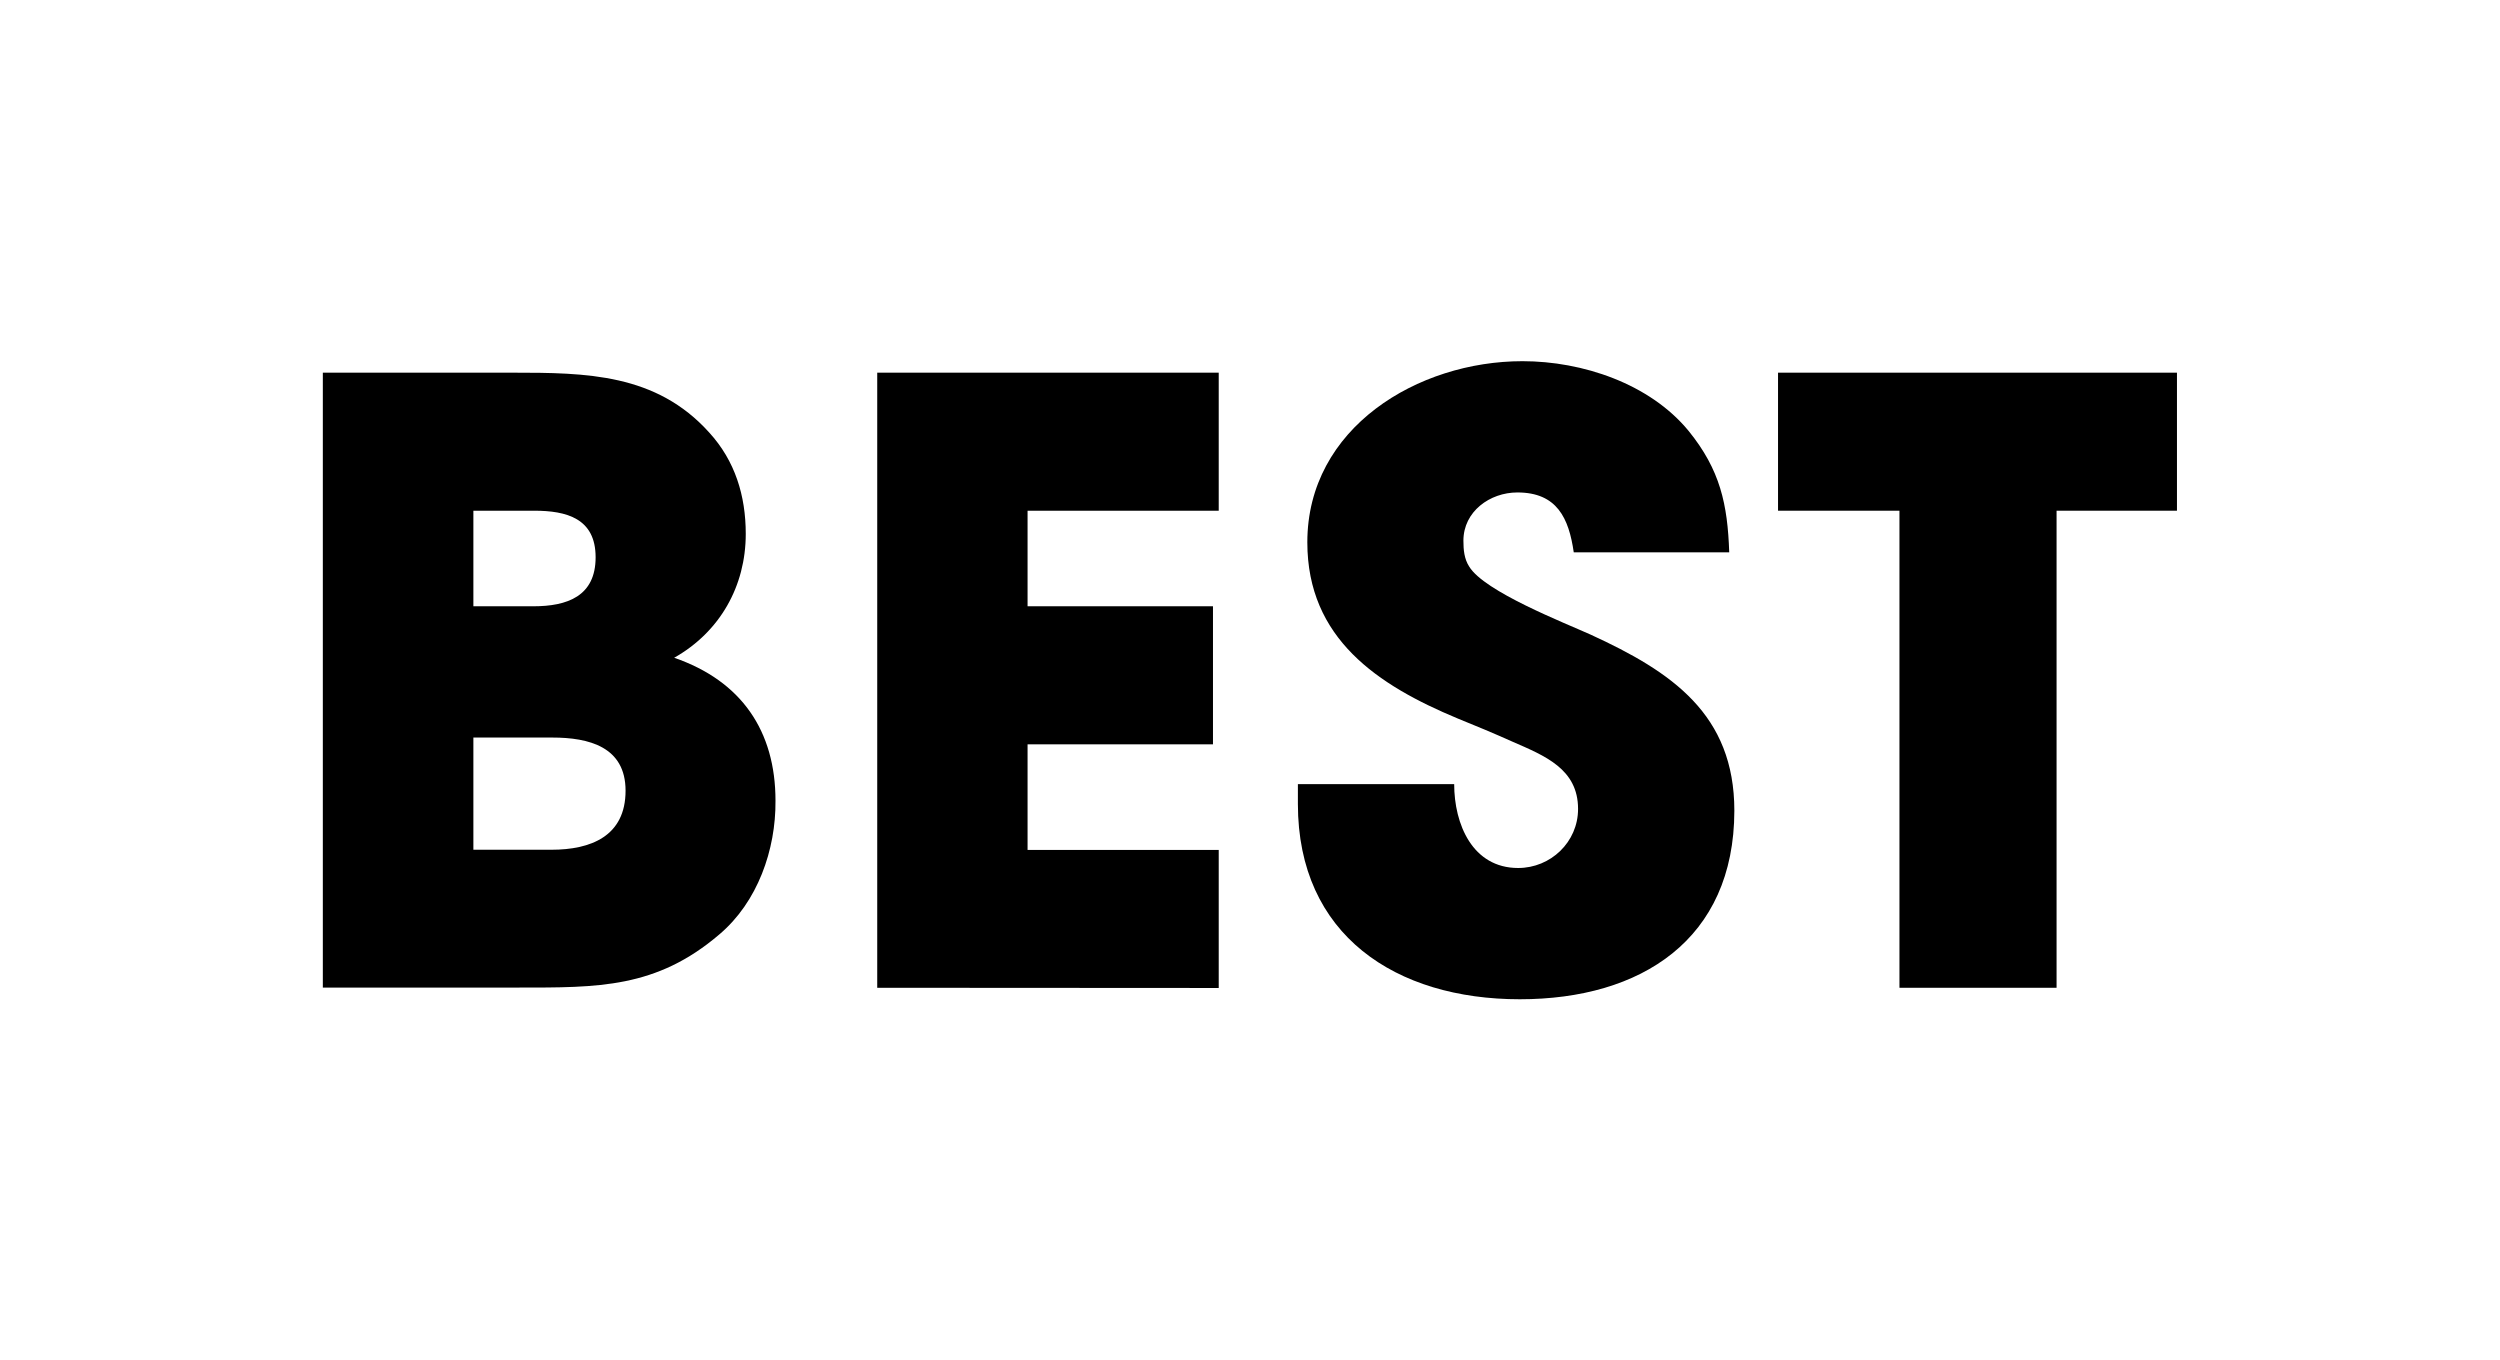
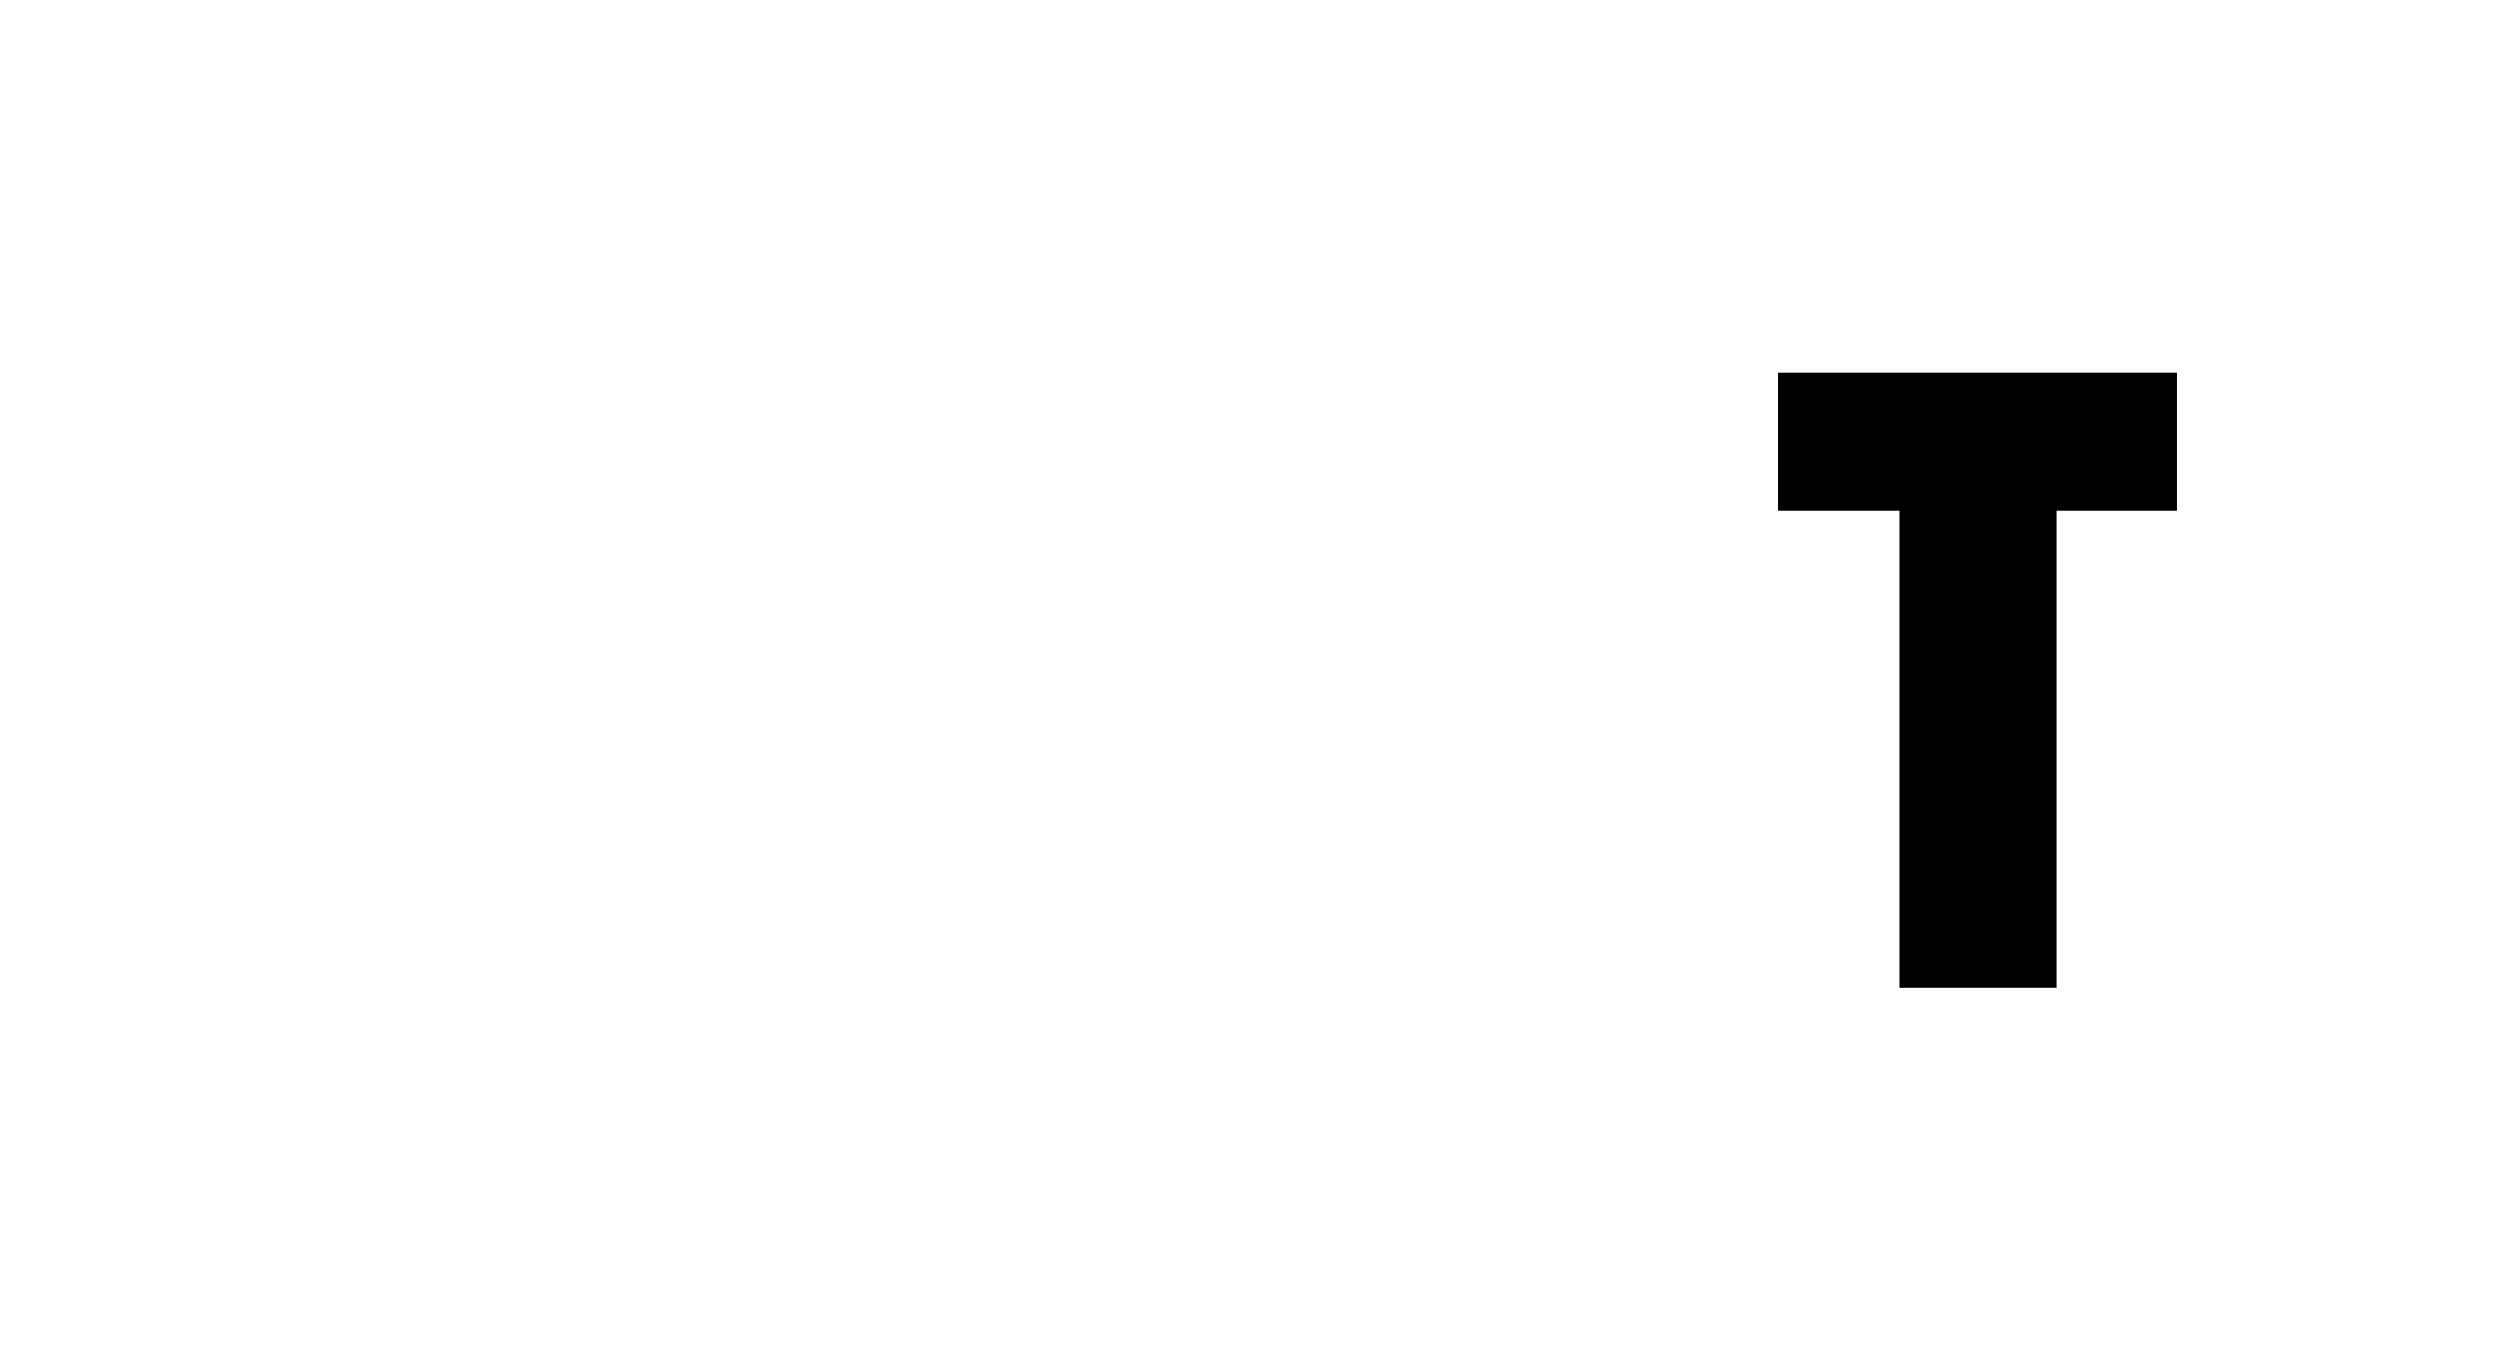
<svg xmlns="http://www.w3.org/2000/svg" version="1.1" id="Calque_1" x="0px" y="0px" viewBox="0 0 1218.9 663.3" style="enable-background:new 0 0 1218.9 663.3;" xml:space="preserve">
  <g>
-     <path d="M350.7,455.6c-30.8,26.3-59.2,25.9-98.1,25.9h-95.2V181.7h92.4c36.1,0,70.1,0.4,96,29.2c12.6,13.8,17.8,30.8,17.8,49.4   c0,25.5-12.6,47.8-34.9,60.4c32.8,11.3,49.4,35.7,49.4,69.7C378.3,414.3,369.4,439.8,350.7,455.6z M260.4,249h-29.6v46.6H260   c16.6,0,30.4-4.9,30.4-23.9S276.2,249,260.4,249z M269.3,359.6h-38.5v54.7h38.1c19,0,36.1-6.5,36.1-28.8   C305,364.1,287.1,359.6,269.3,359.6z" />
-     <path d="M427.7,481.6V181.7h166.5V249H501v46.6h90.4v67.3H501v51.5h93.2v67.3L427.7,481.6L427.7,481.6z" />
-     <path d="M741,487.2c-60.4,0-108.2-31.2-108.2-95.2v-9.7H709c0,19.5,8.9,40.9,31.2,40.9c15.8,0,29.2-12.6,29.2-28.8   c0-19.5-16.2-25.9-32-32.8c-8.9-4-17.8-7.7-26.7-11.3c-38.9-16.2-73.3-38.9-73.3-85.9c0-55.9,53.9-88.3,104.9-88.3   c29.2,0,62,10.9,81,34c15.4,19,19,35.7,19.8,59.2h-75.8c-2.4-16.6-8.1-29.2-27.5-29.2c-13.4,0-26.3,9.3-26.3,23.5   c0,4.5,0.4,8.9,2.8,12.6c7.3,12.2,46.6,27.5,59.2,33.2c39.7,18.2,70.1,38.9,70.1,85.9C845.5,458.1,800.1,487.2,741,487.2z" />
    <path d="M1002.7,249v232.6h-76.6V249h-59.2v-67.3h194.5V249H1002.7z" />
  </g>
</svg>